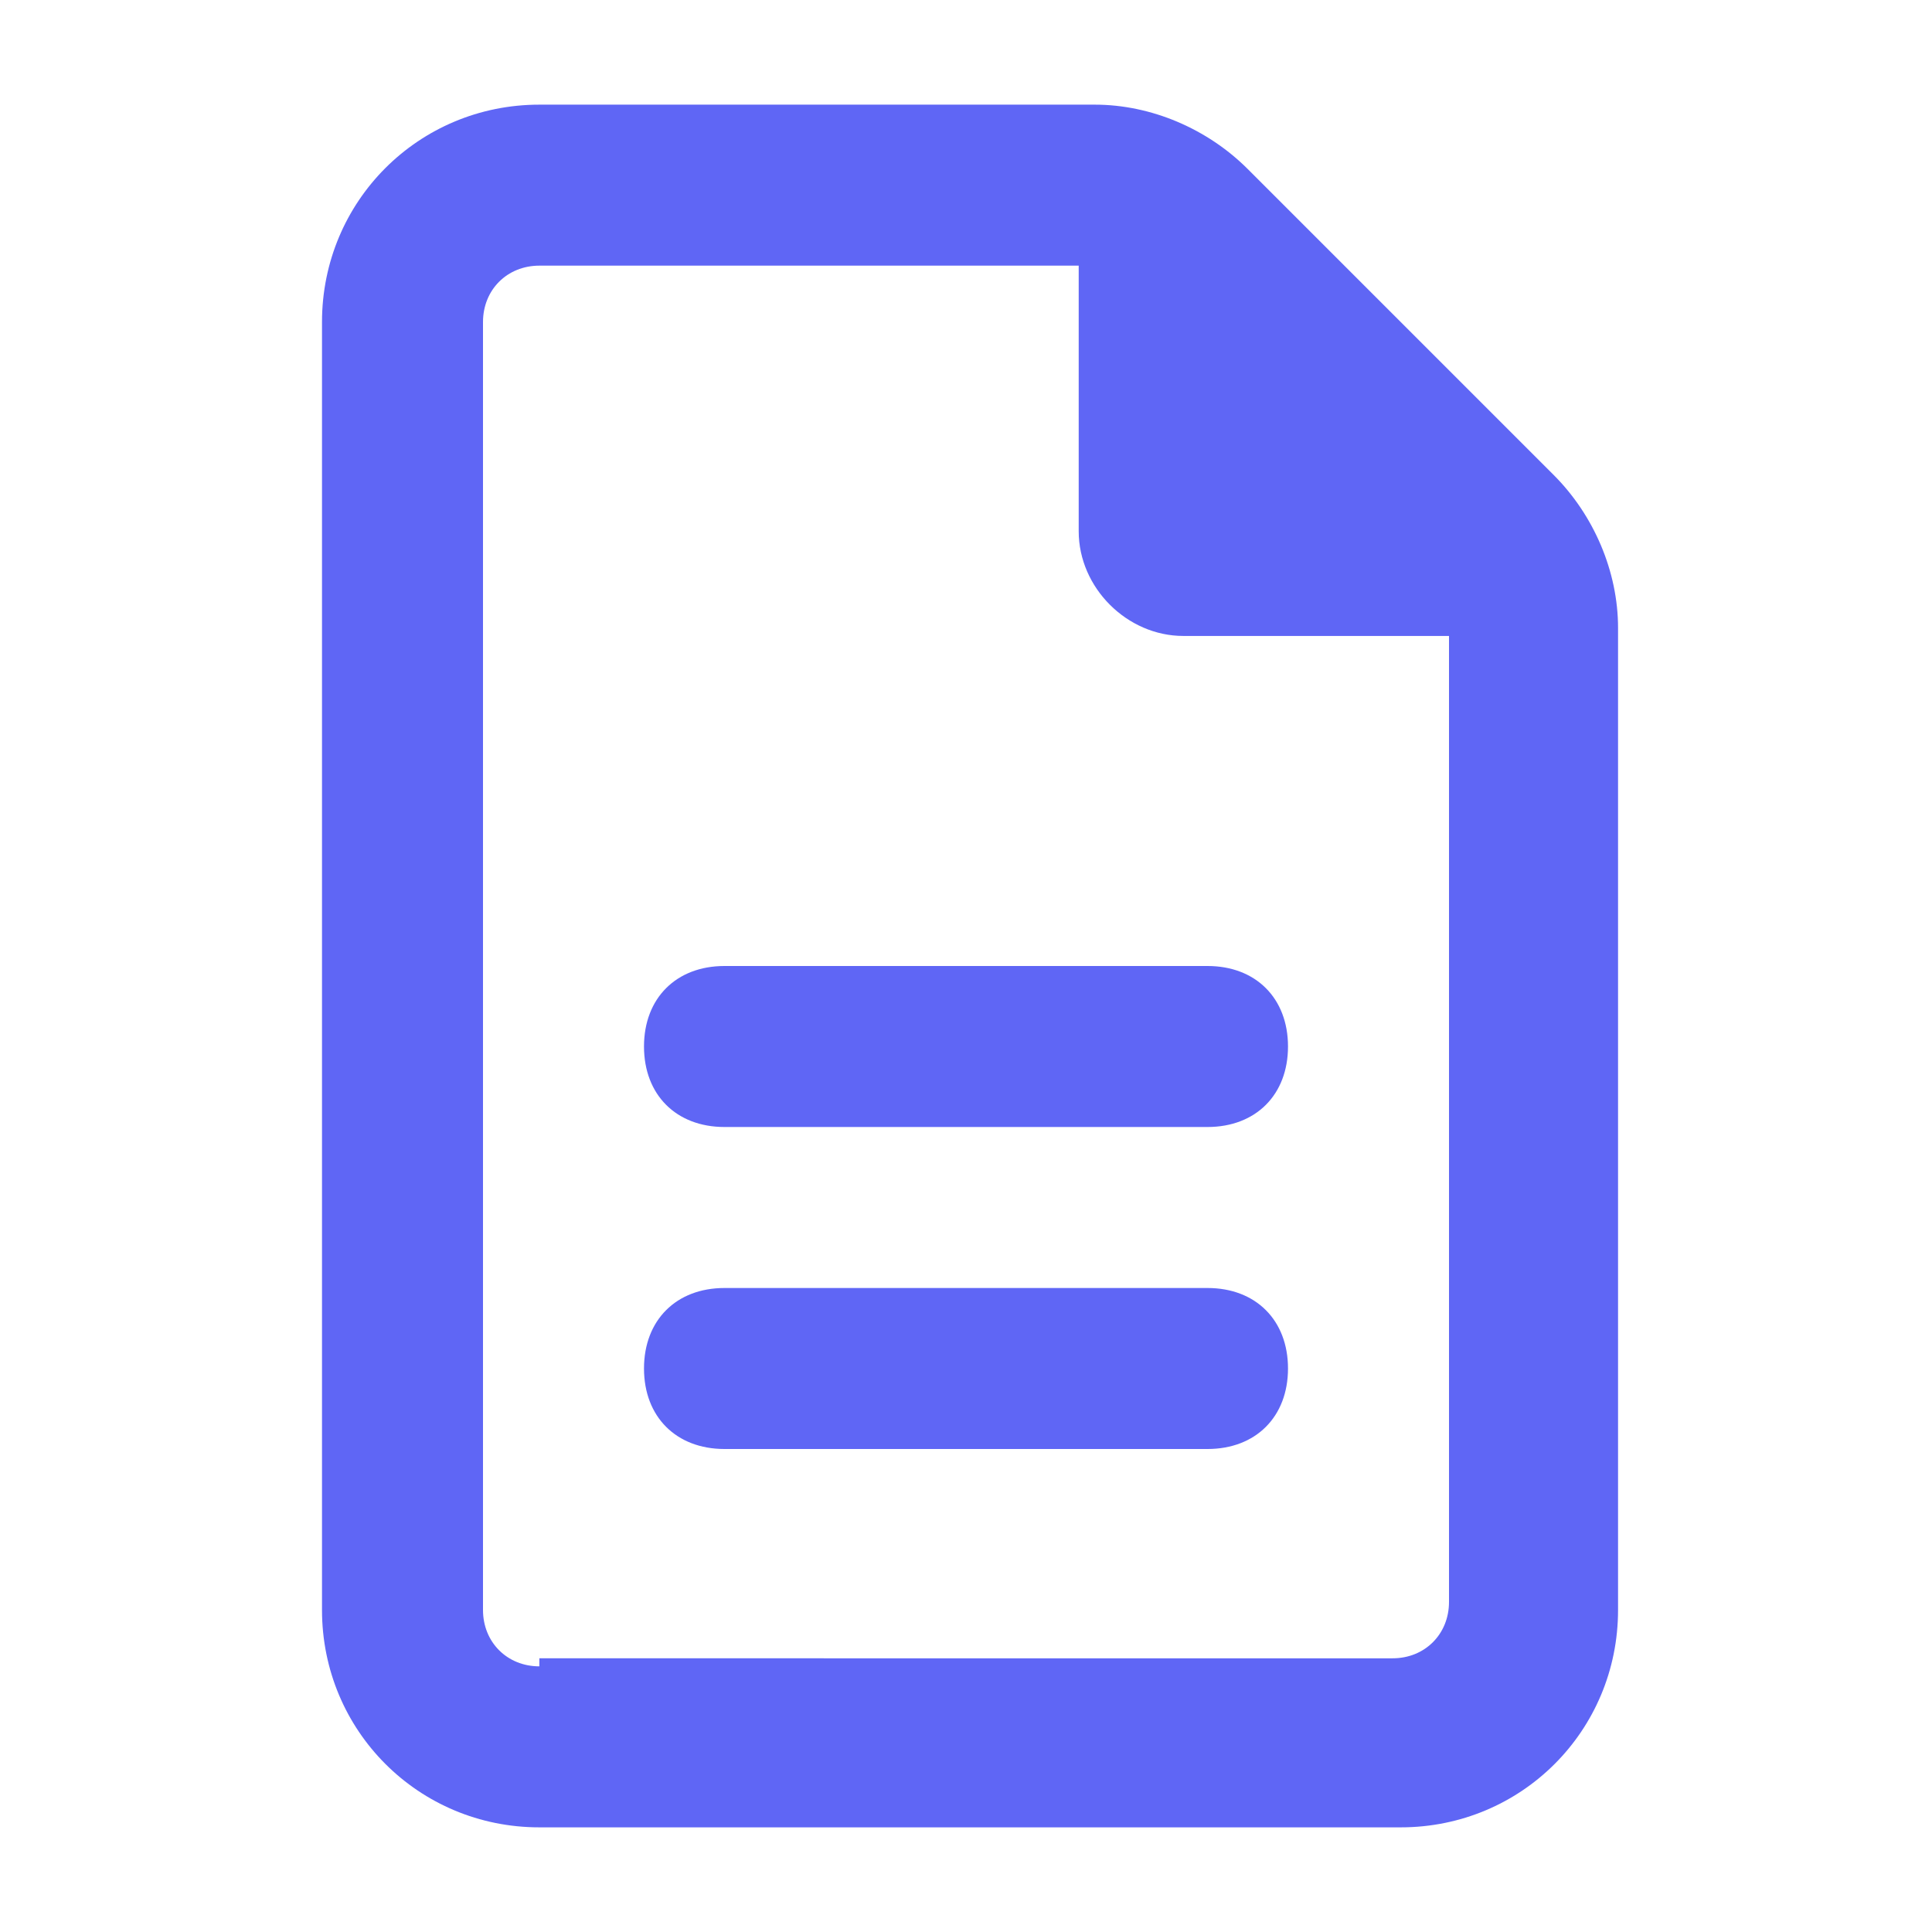
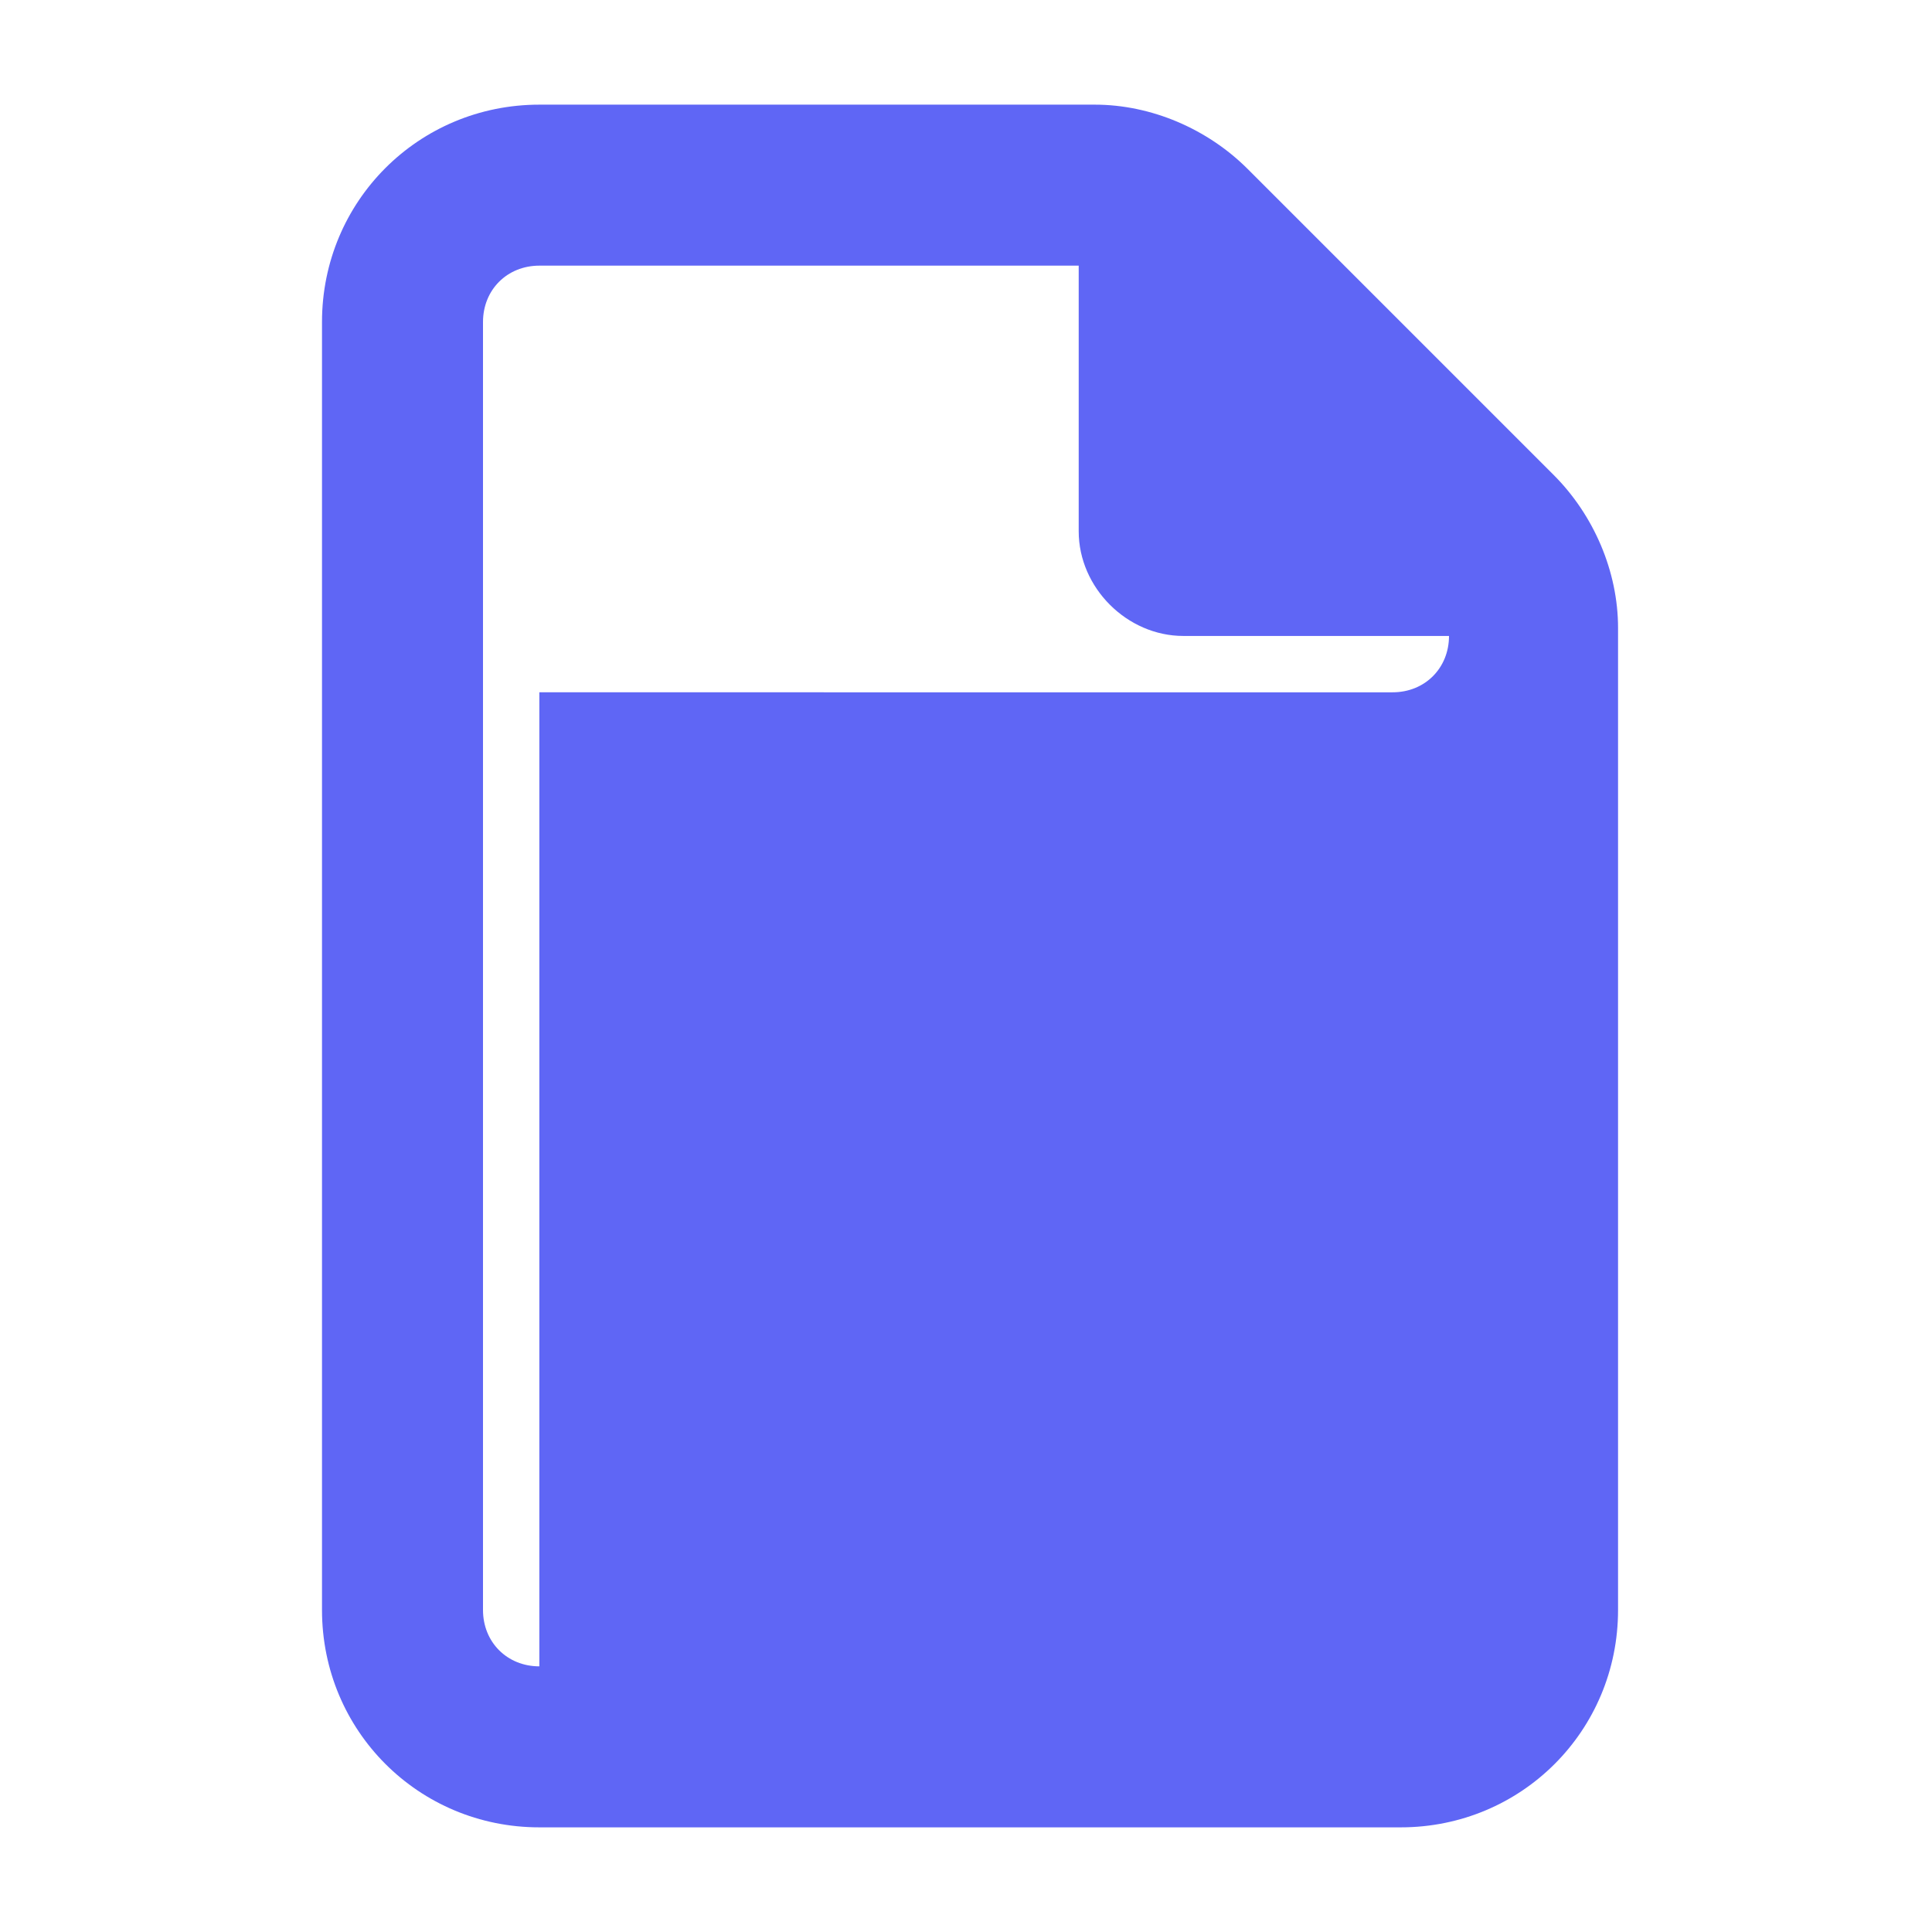
<svg xmlns="http://www.w3.org/2000/svg" id="Layer_1" version="1.1" viewBox="0 0 24 24">
  <defs>
    <style>
      .st0 {
        fill: #5f66f5;
      }
    </style>
  </defs>
-   <path class="st0" d="M6.7,20.7c-.4,0-.7-.3-.7-.7V4c0-.4.3-.7.7-.7h6.7v3.3c0,.7.6,1.3,1.3,1.3h3.3v12c0,.4-.3.7-.7.7H6.7ZM6.7,1.3c-1.5,0-2.7,1.2-2.7,2.7v16c0,1.5,1.2,2.7,2.7,2.7h10.7c1.5,0,2.7-1.2,2.7-2.7V7.8c0-.7-.3-1.4-.8-1.9l-3.8-3.8c-.5-.5-1.2-.8-1.9-.8h-6.9ZM9,12c-.6,0-1,.4-1,1s.4,1,1,1h6c.6,0,1-.4,1-1s-.4-1-1-1h-6ZM9,16c-.6,0-1,.4-1,1s.4,1,1,1h6c.6,0,1-.4,1-1s-.4-1-1-1h-6Z" />
+   <path class="st0" d="M6.7,20.7c-.4,0-.7-.3-.7-.7V4c0-.4.3-.7.7-.7h6.7v3.3c0,.7.6,1.3,1.3,1.3h3.3c0,.4-.3.7-.7.7H6.7ZM6.7,1.3c-1.5,0-2.7,1.2-2.7,2.7v16c0,1.5,1.2,2.7,2.7,2.7h10.7c1.5,0,2.7-1.2,2.7-2.7V7.8c0-.7-.3-1.4-.8-1.9l-3.8-3.8c-.5-.5-1.2-.8-1.9-.8h-6.9ZM9,12c-.6,0-1,.4-1,1s.4,1,1,1h6c.6,0,1-.4,1-1s-.4-1-1-1h-6ZM9,16c-.6,0-1,.4-1,1s.4,1,1,1h6c.6,0,1-.4,1-1s-.4-1-1-1h-6Z" />
</svg>